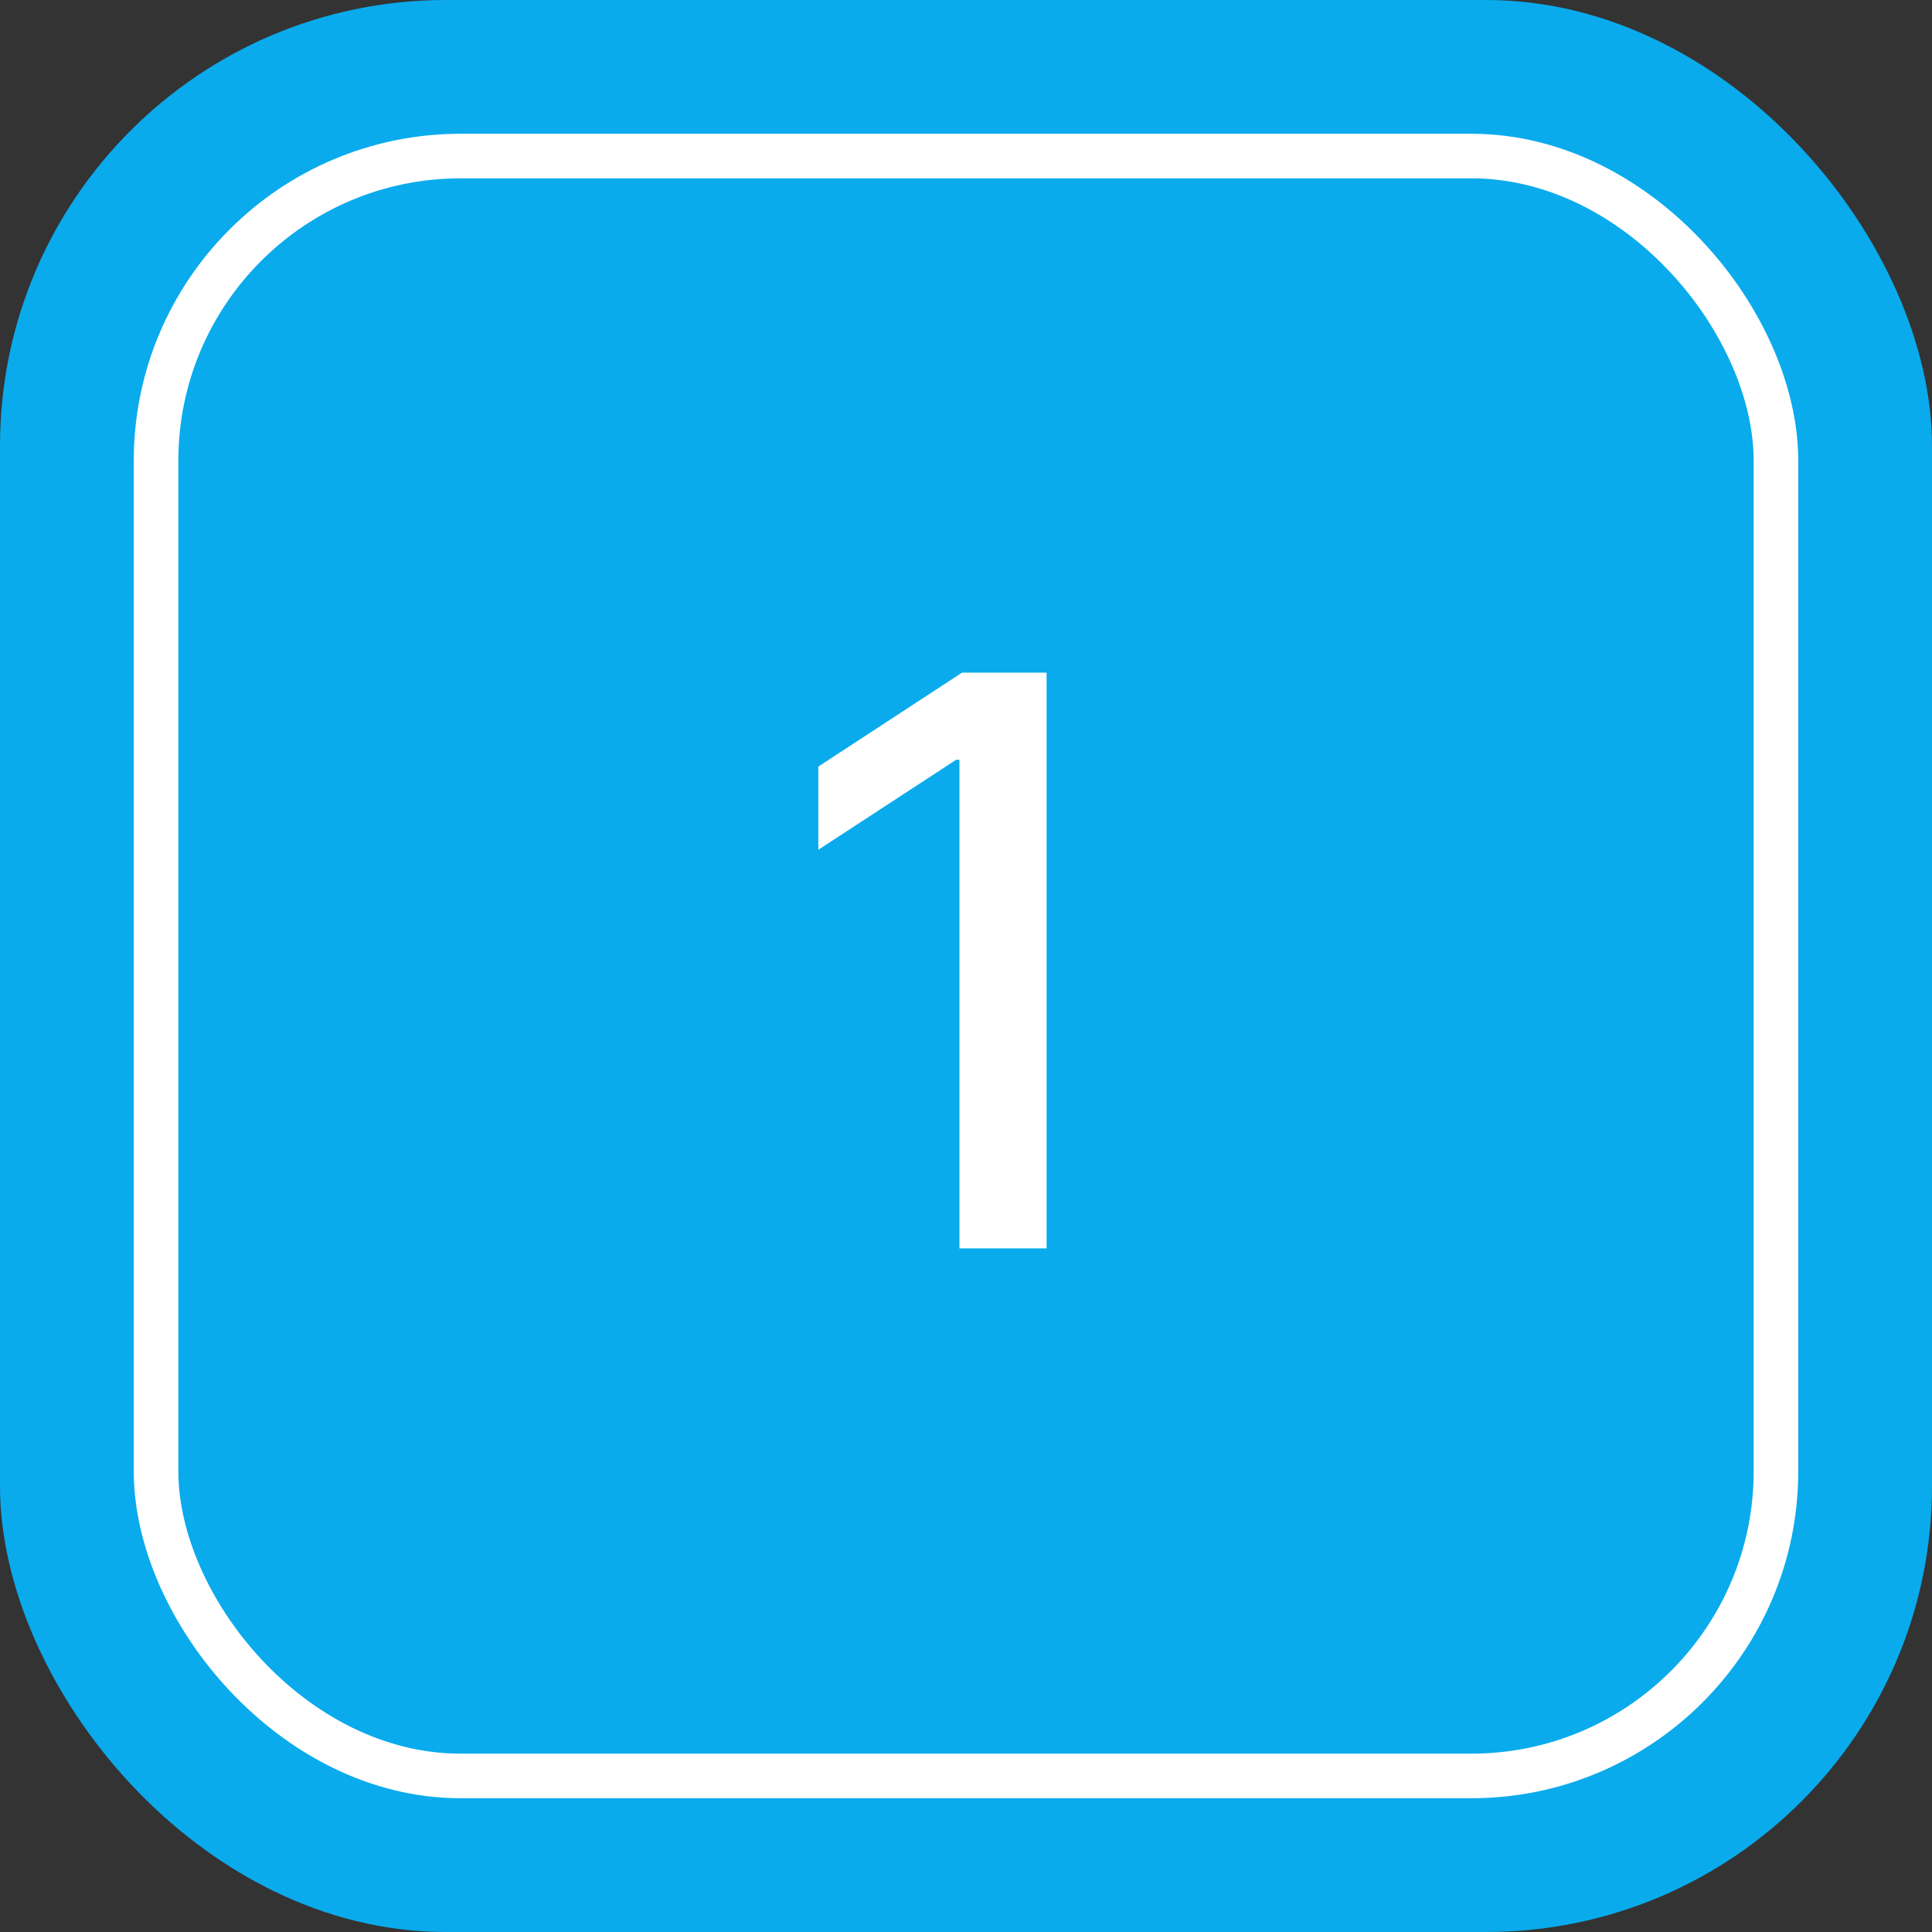
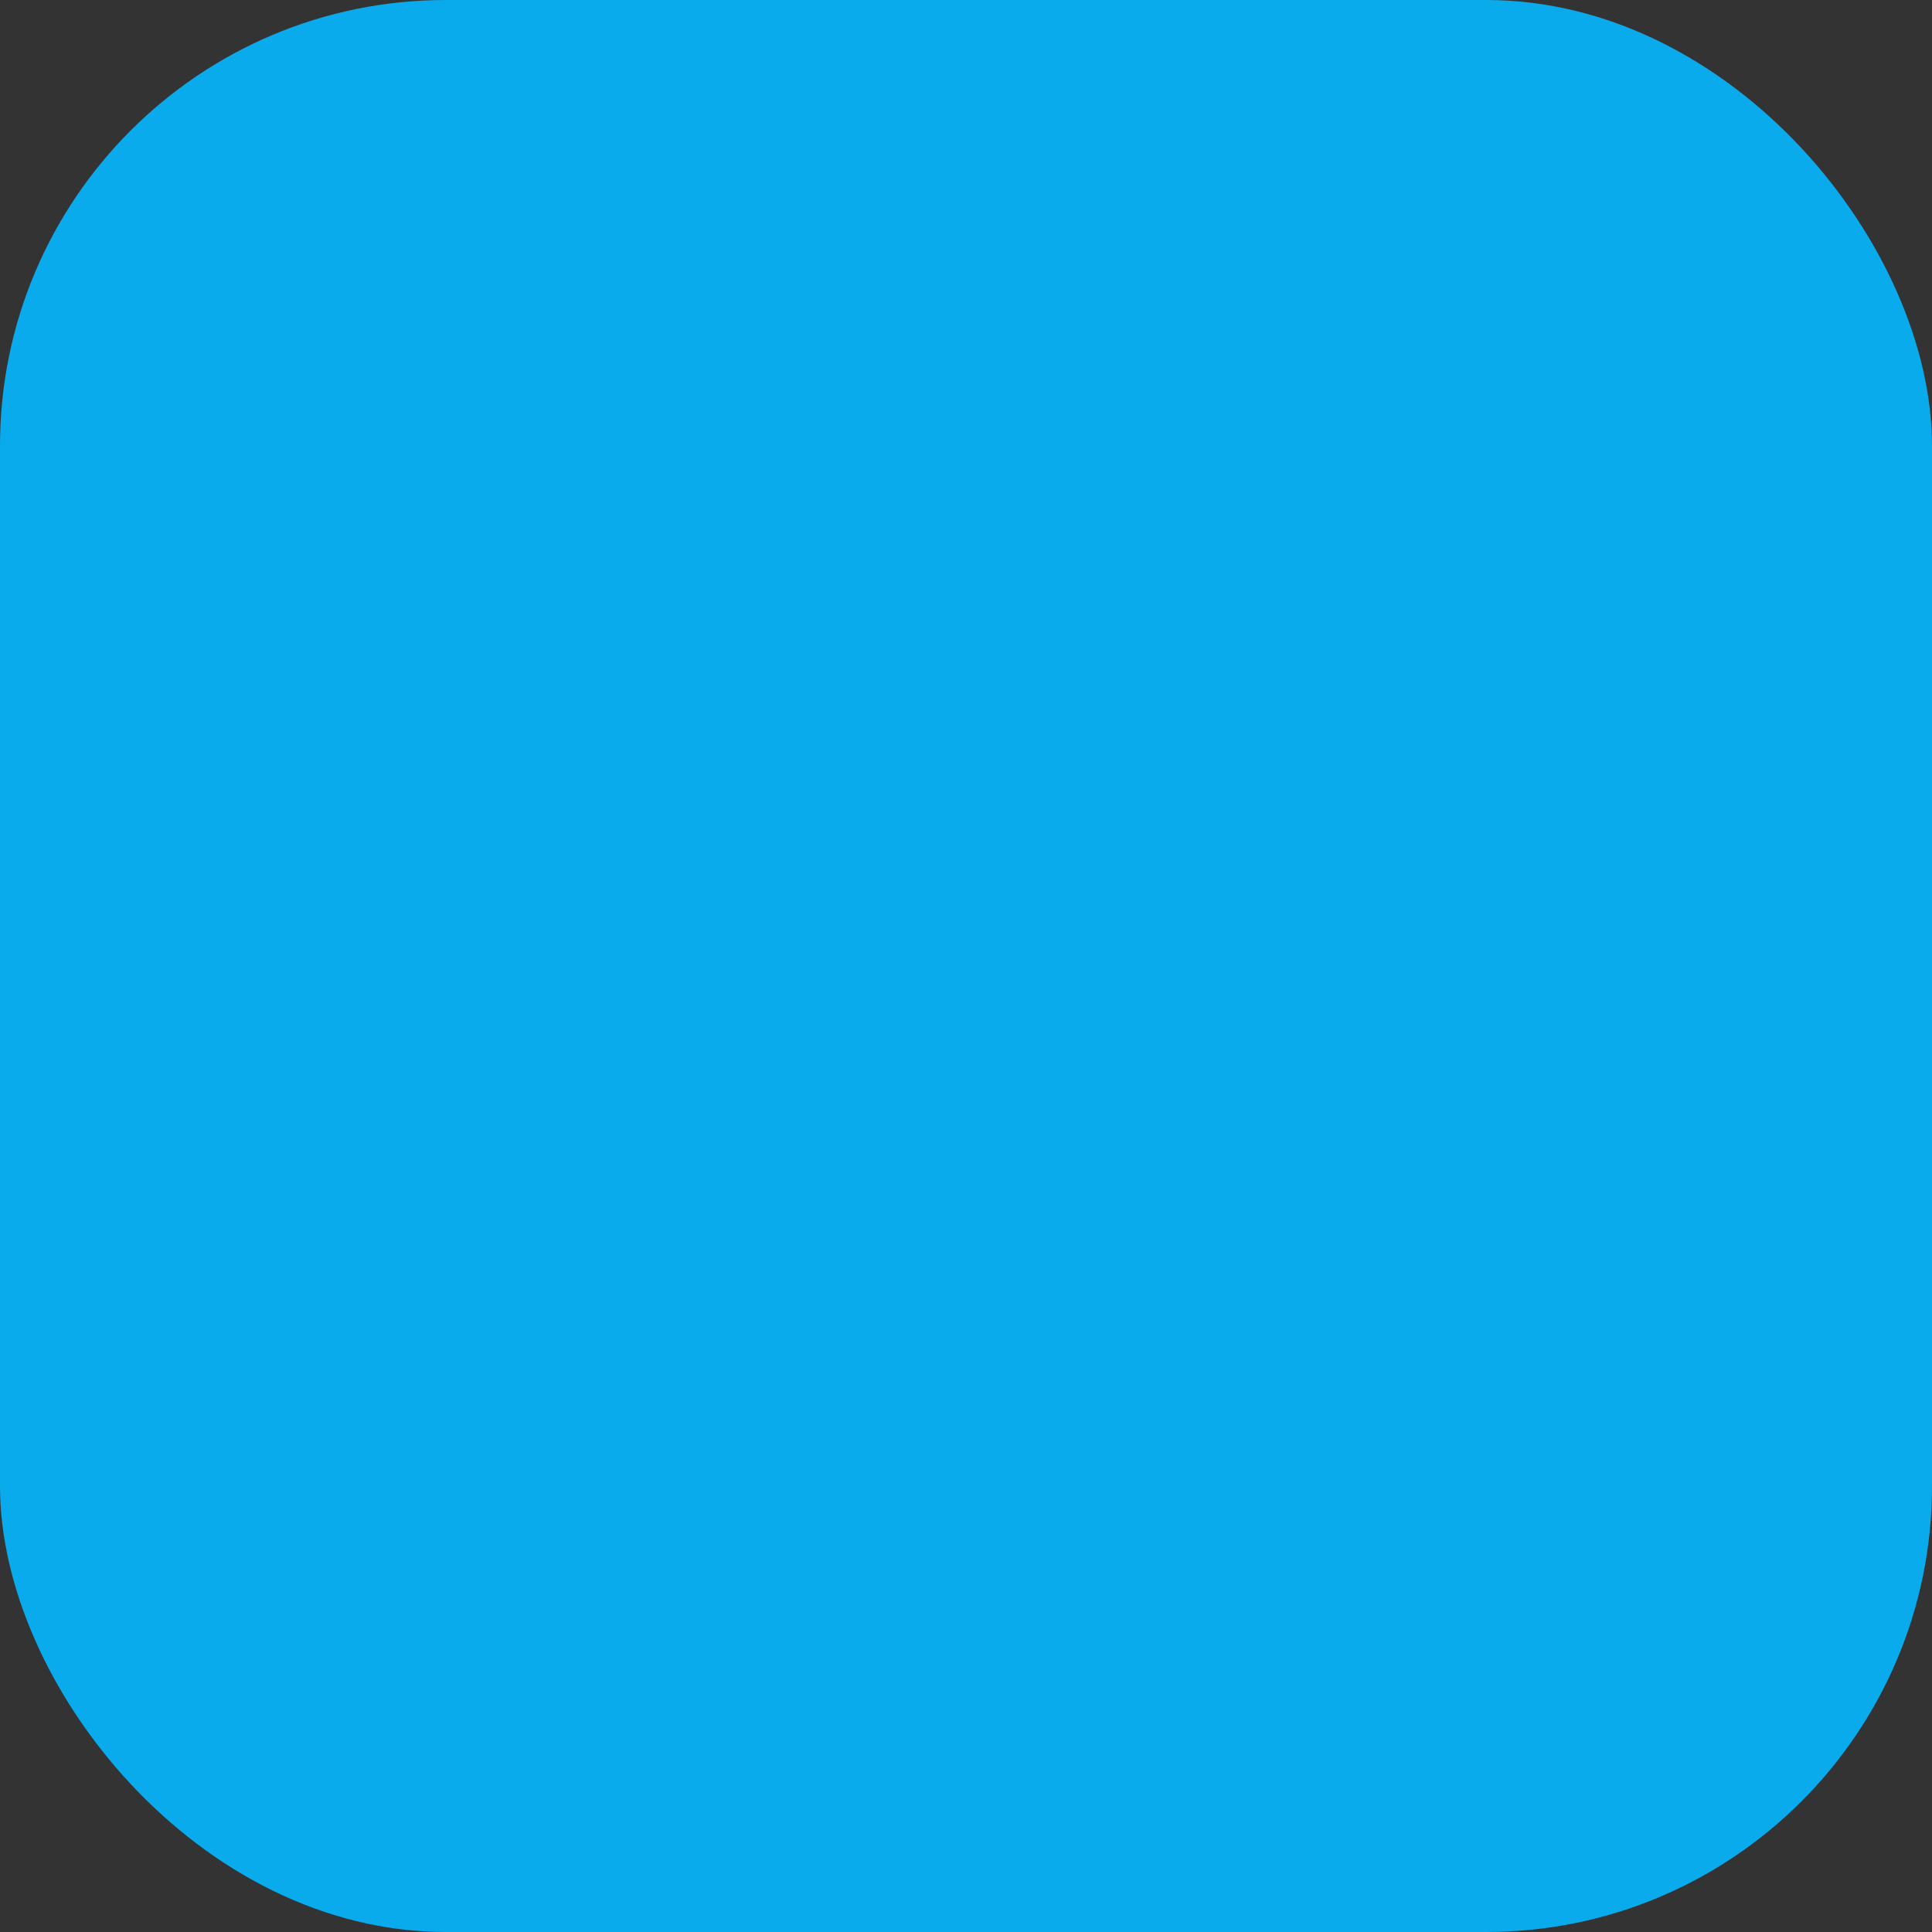
<svg xmlns="http://www.w3.org/2000/svg" width="130" height="130" viewBox="0 0 130 130" fill="none">
  <rect x="0" y="0" width="130" height="130" fill="#333333" stroke="none" />
  <rect width="130" height="130" rx="30" fill="#09ABED" />
-   <path d="M70.423 45.262V84H64.559V51.126H64.333L55.064 57.179V51.58L64.73 45.262H70.423Z" fill="white" />
-   <rect x="10.5" y="10.5" width="109" height="109" rx="20.5" stroke="white" stroke-width="3" />
</svg>